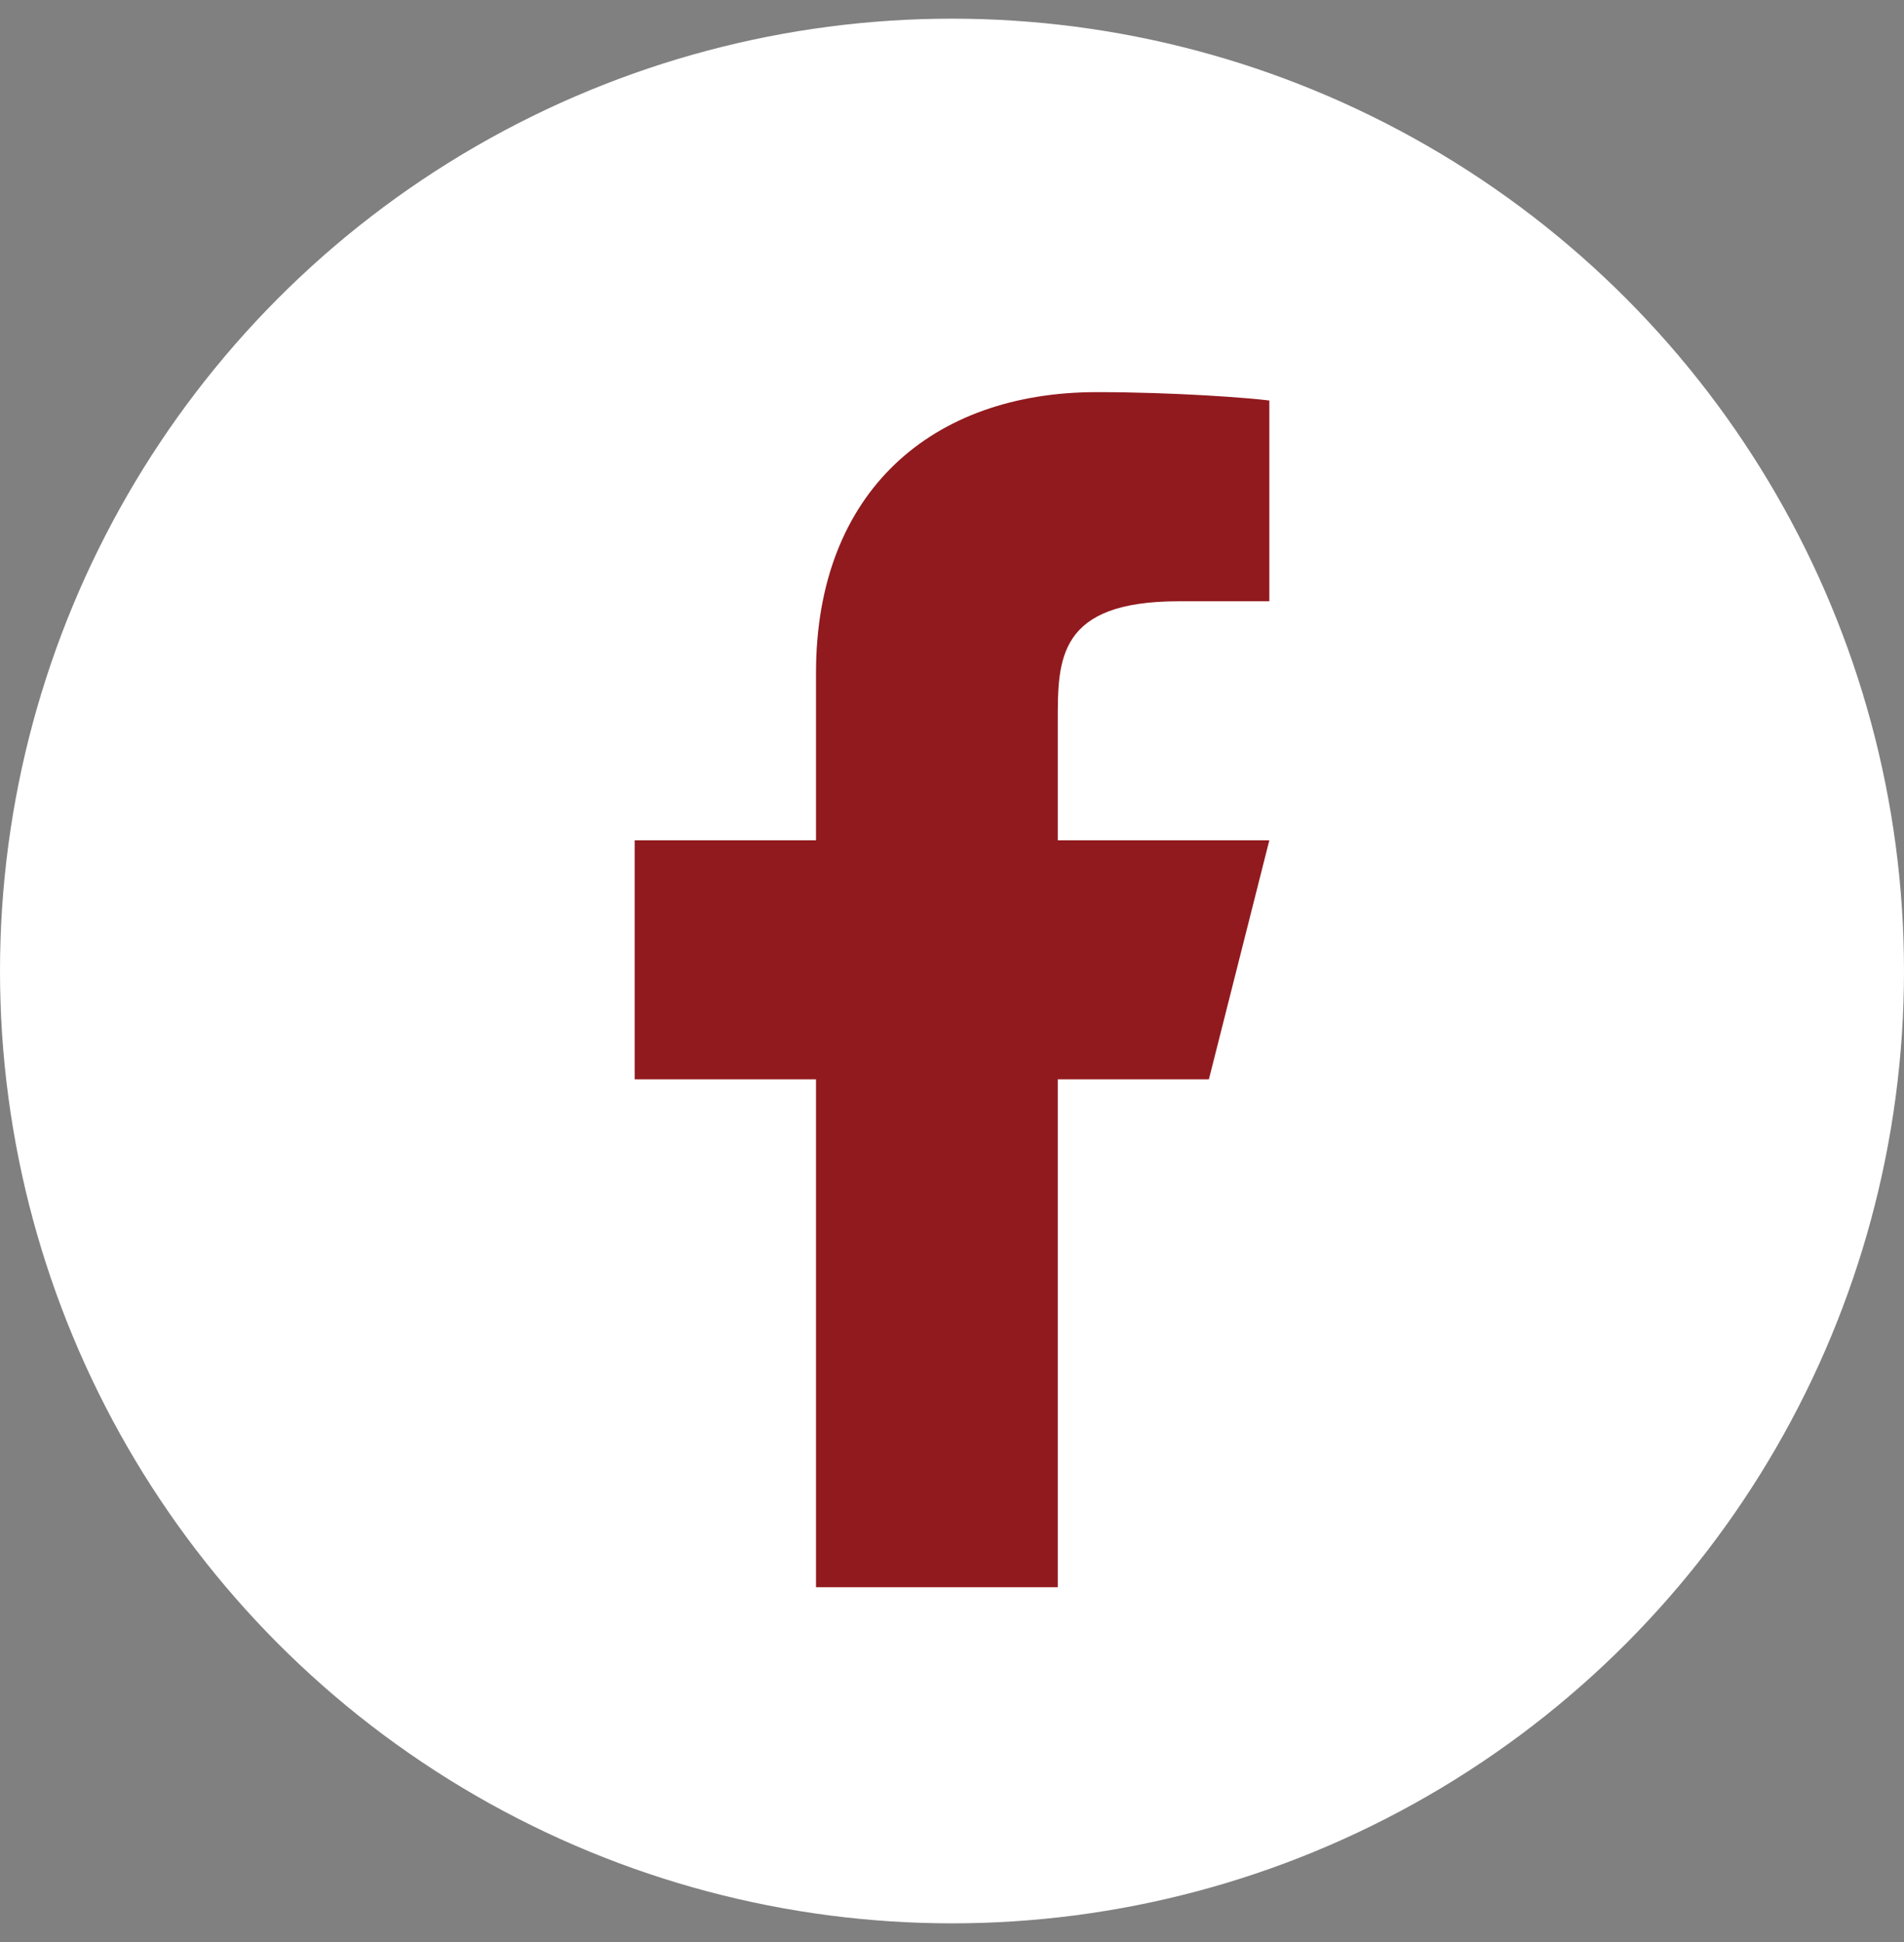
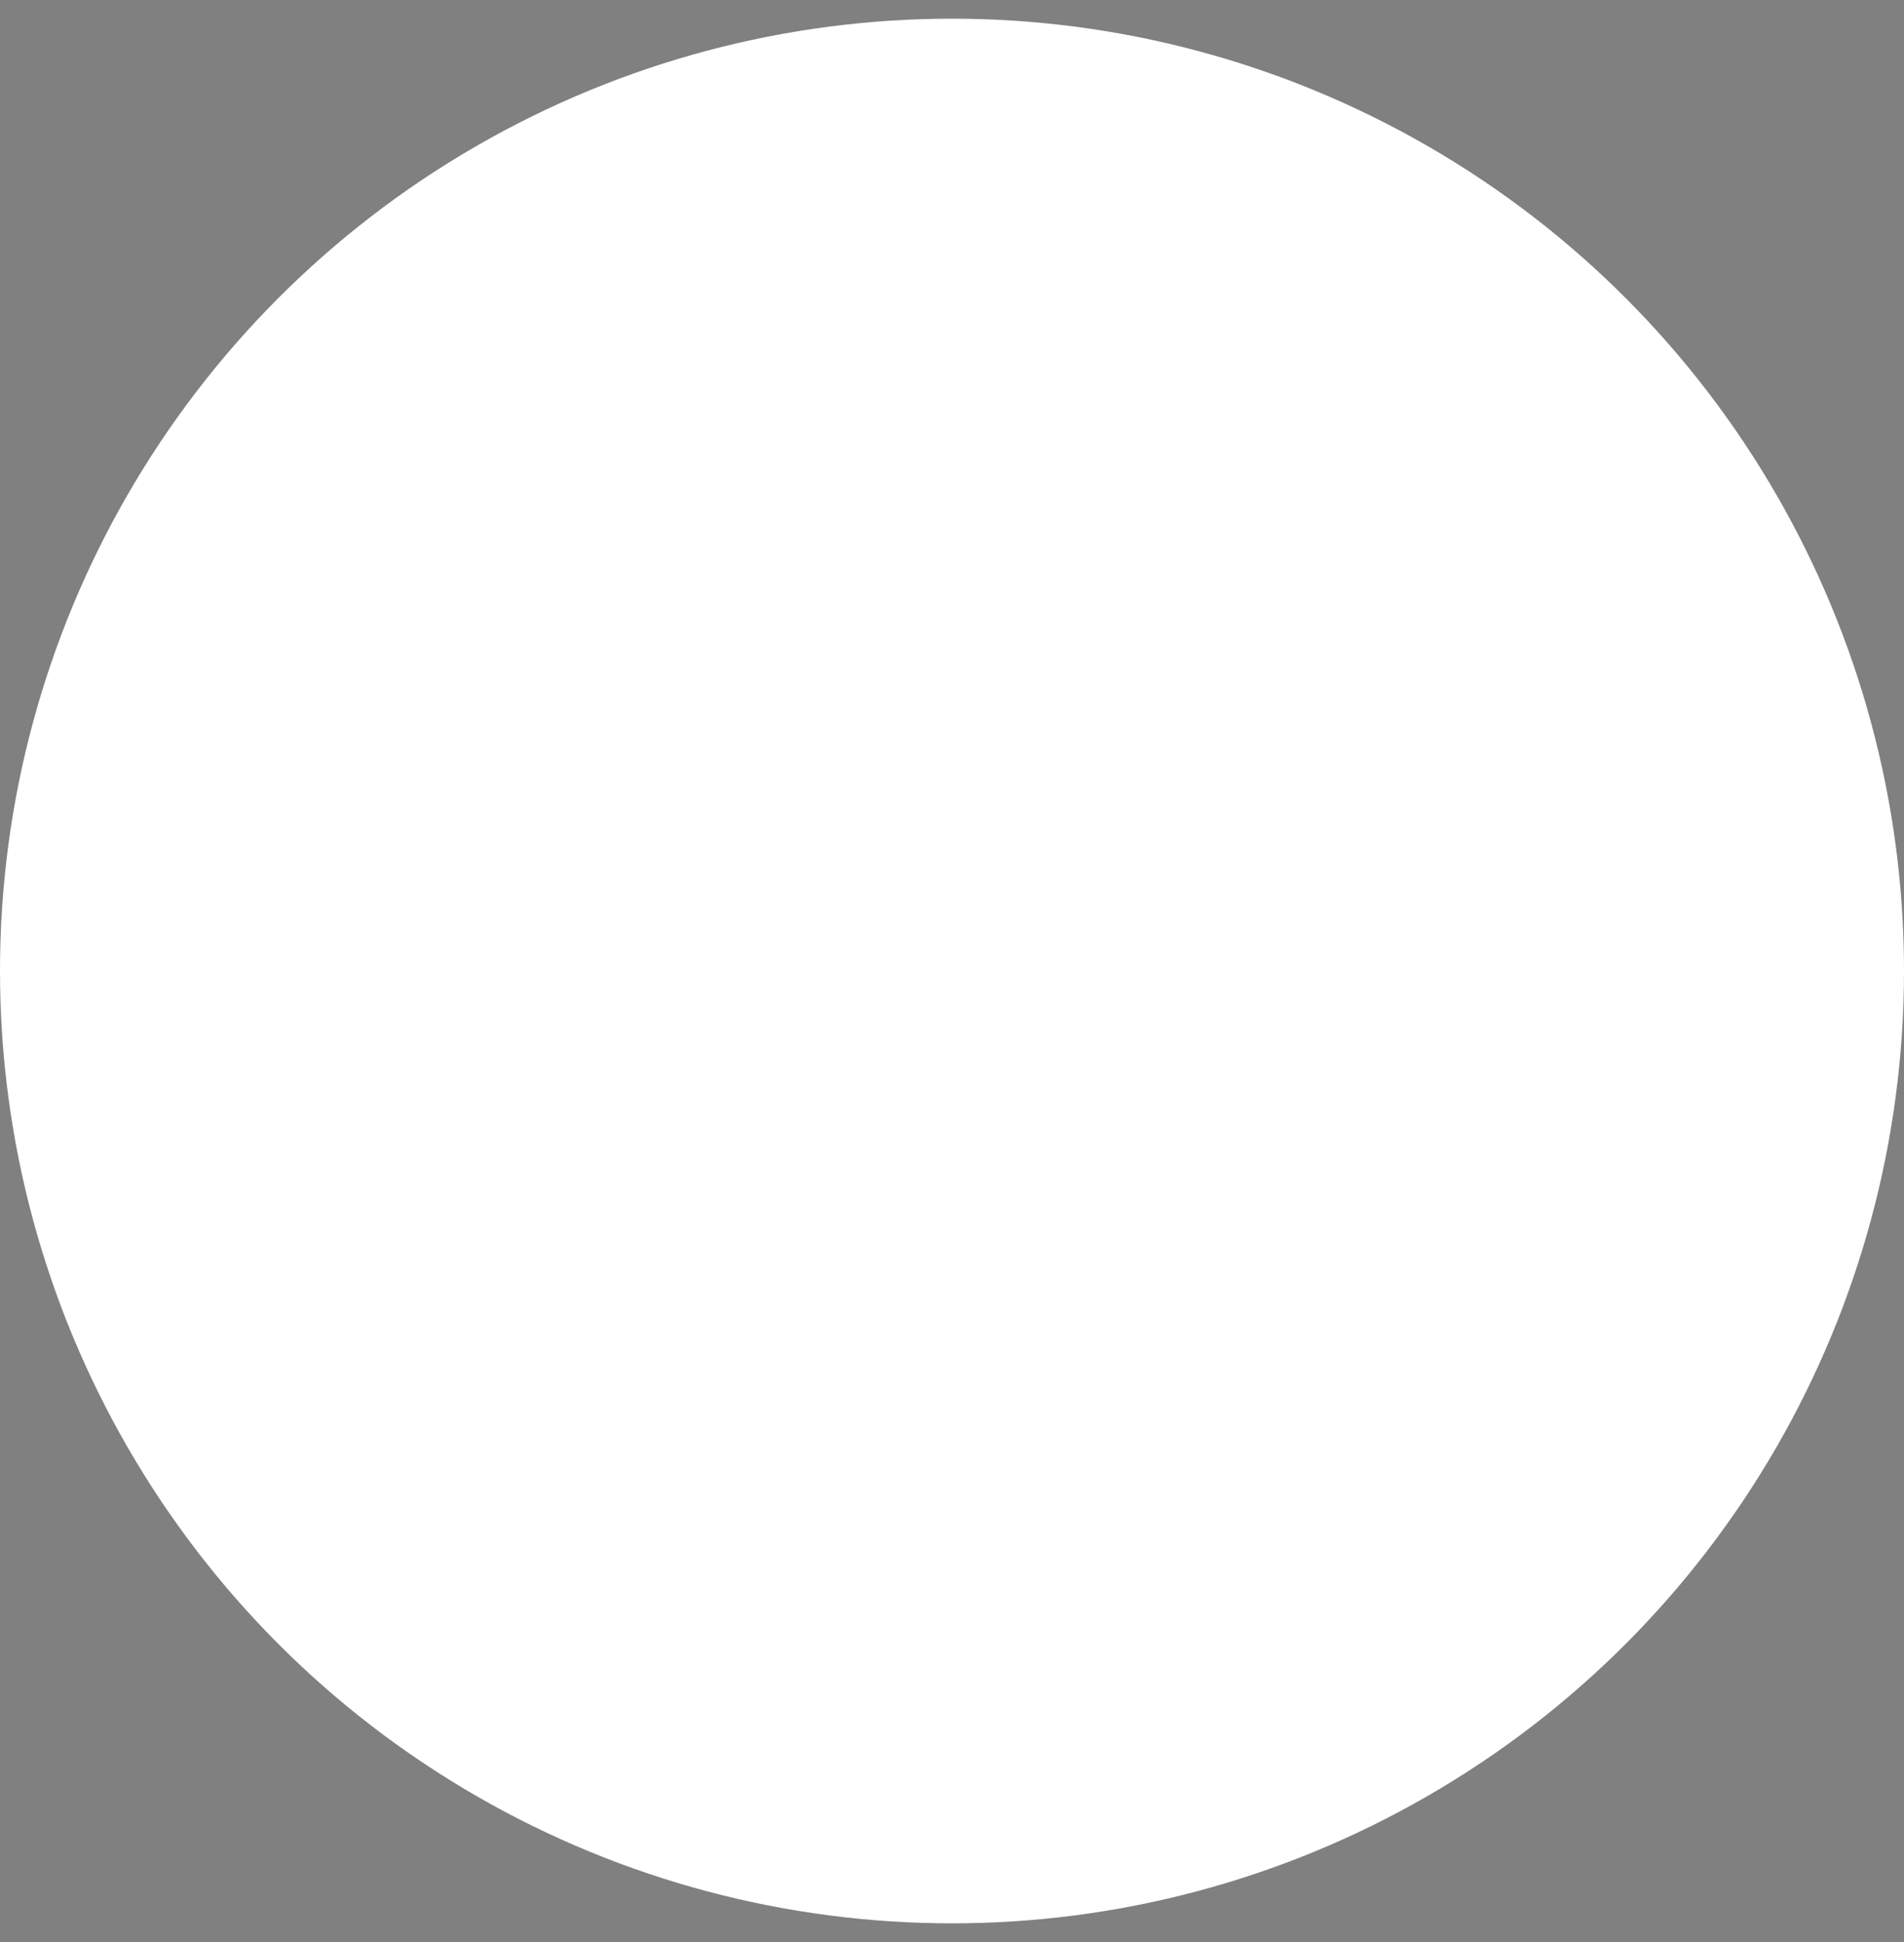
<svg xmlns="http://www.w3.org/2000/svg" width="51" height="52" viewBox="0 0 51 52" fill="none">
  <rect x="0" y="0" width="51" height="52" fill="#808080" stroke="none" />
  <circle cx="25.5" cy="26" r="25.5" fill="white" />
-   <path d="M28.333 28.9H32.381L34 22.5H28.333V19.3C28.333 17.652 28.333 16.1 31.571 16.1H34V10.724C33.472 10.655 31.479 10.5 29.374 10.5C24.979 10.5 21.857 13.151 21.857 18.02V22.5H17V28.9H21.857V42.5H28.333V28.9Z" fill="#911A1E" />
</svg>